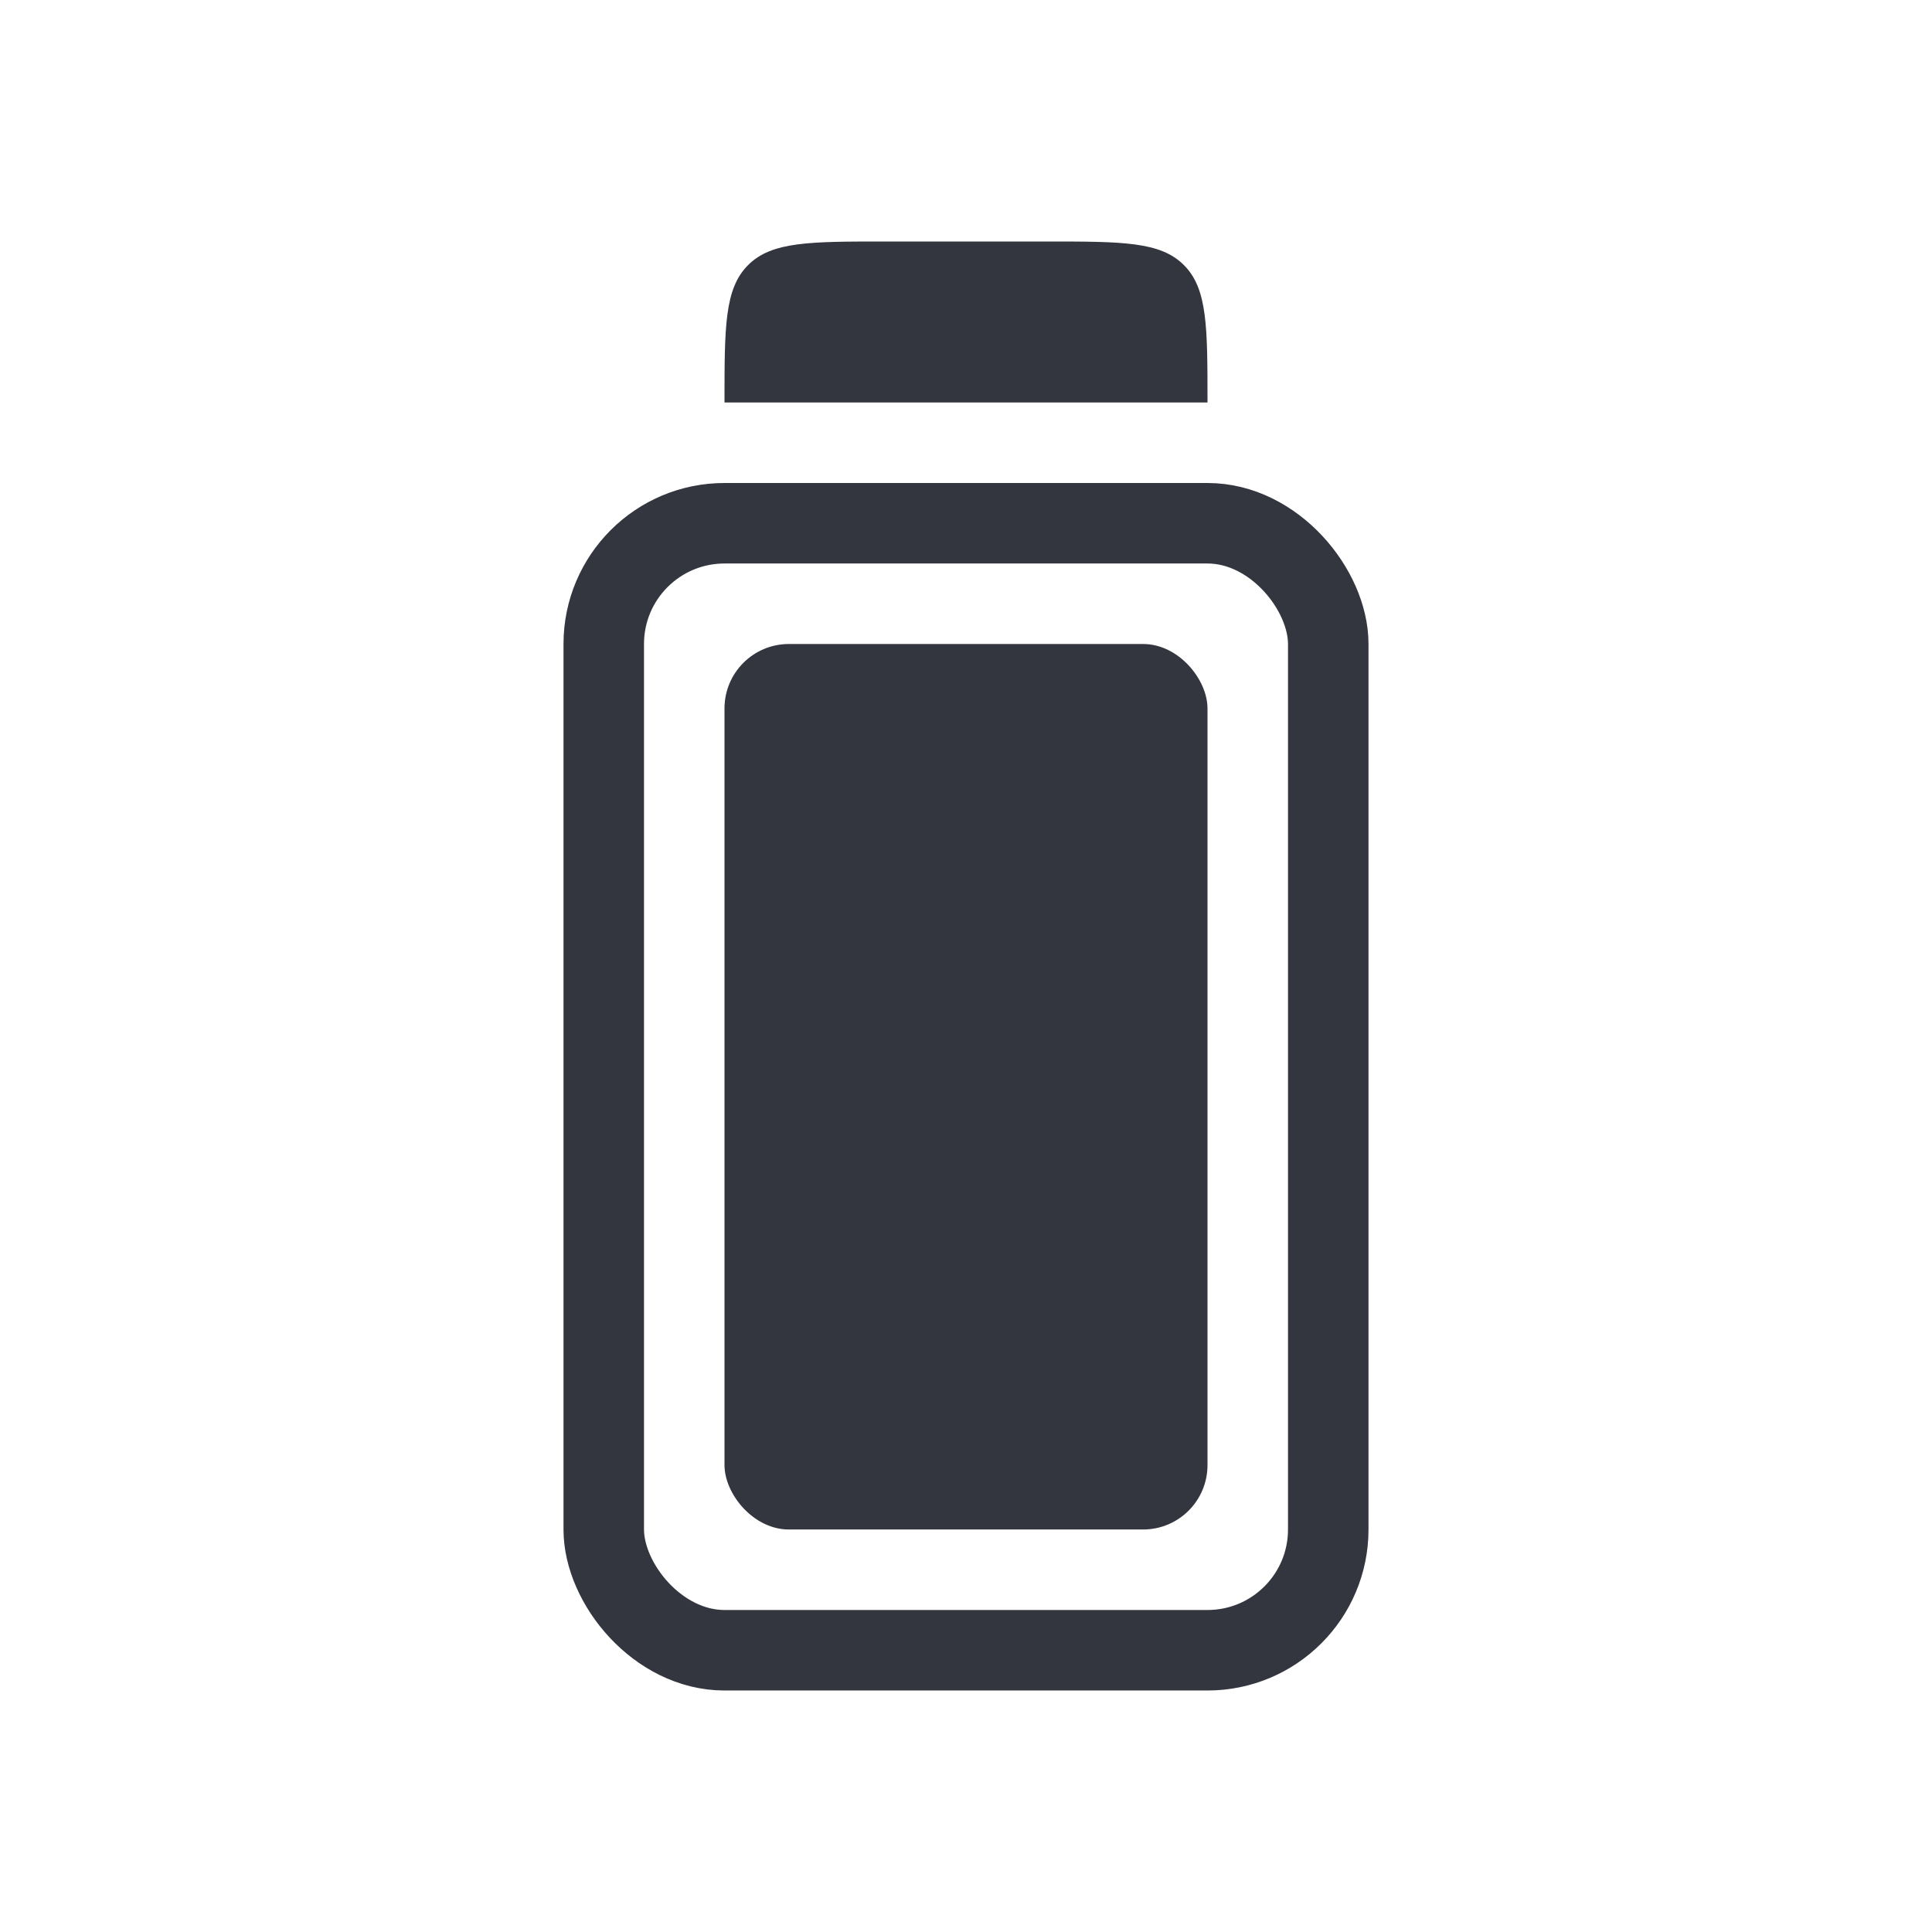
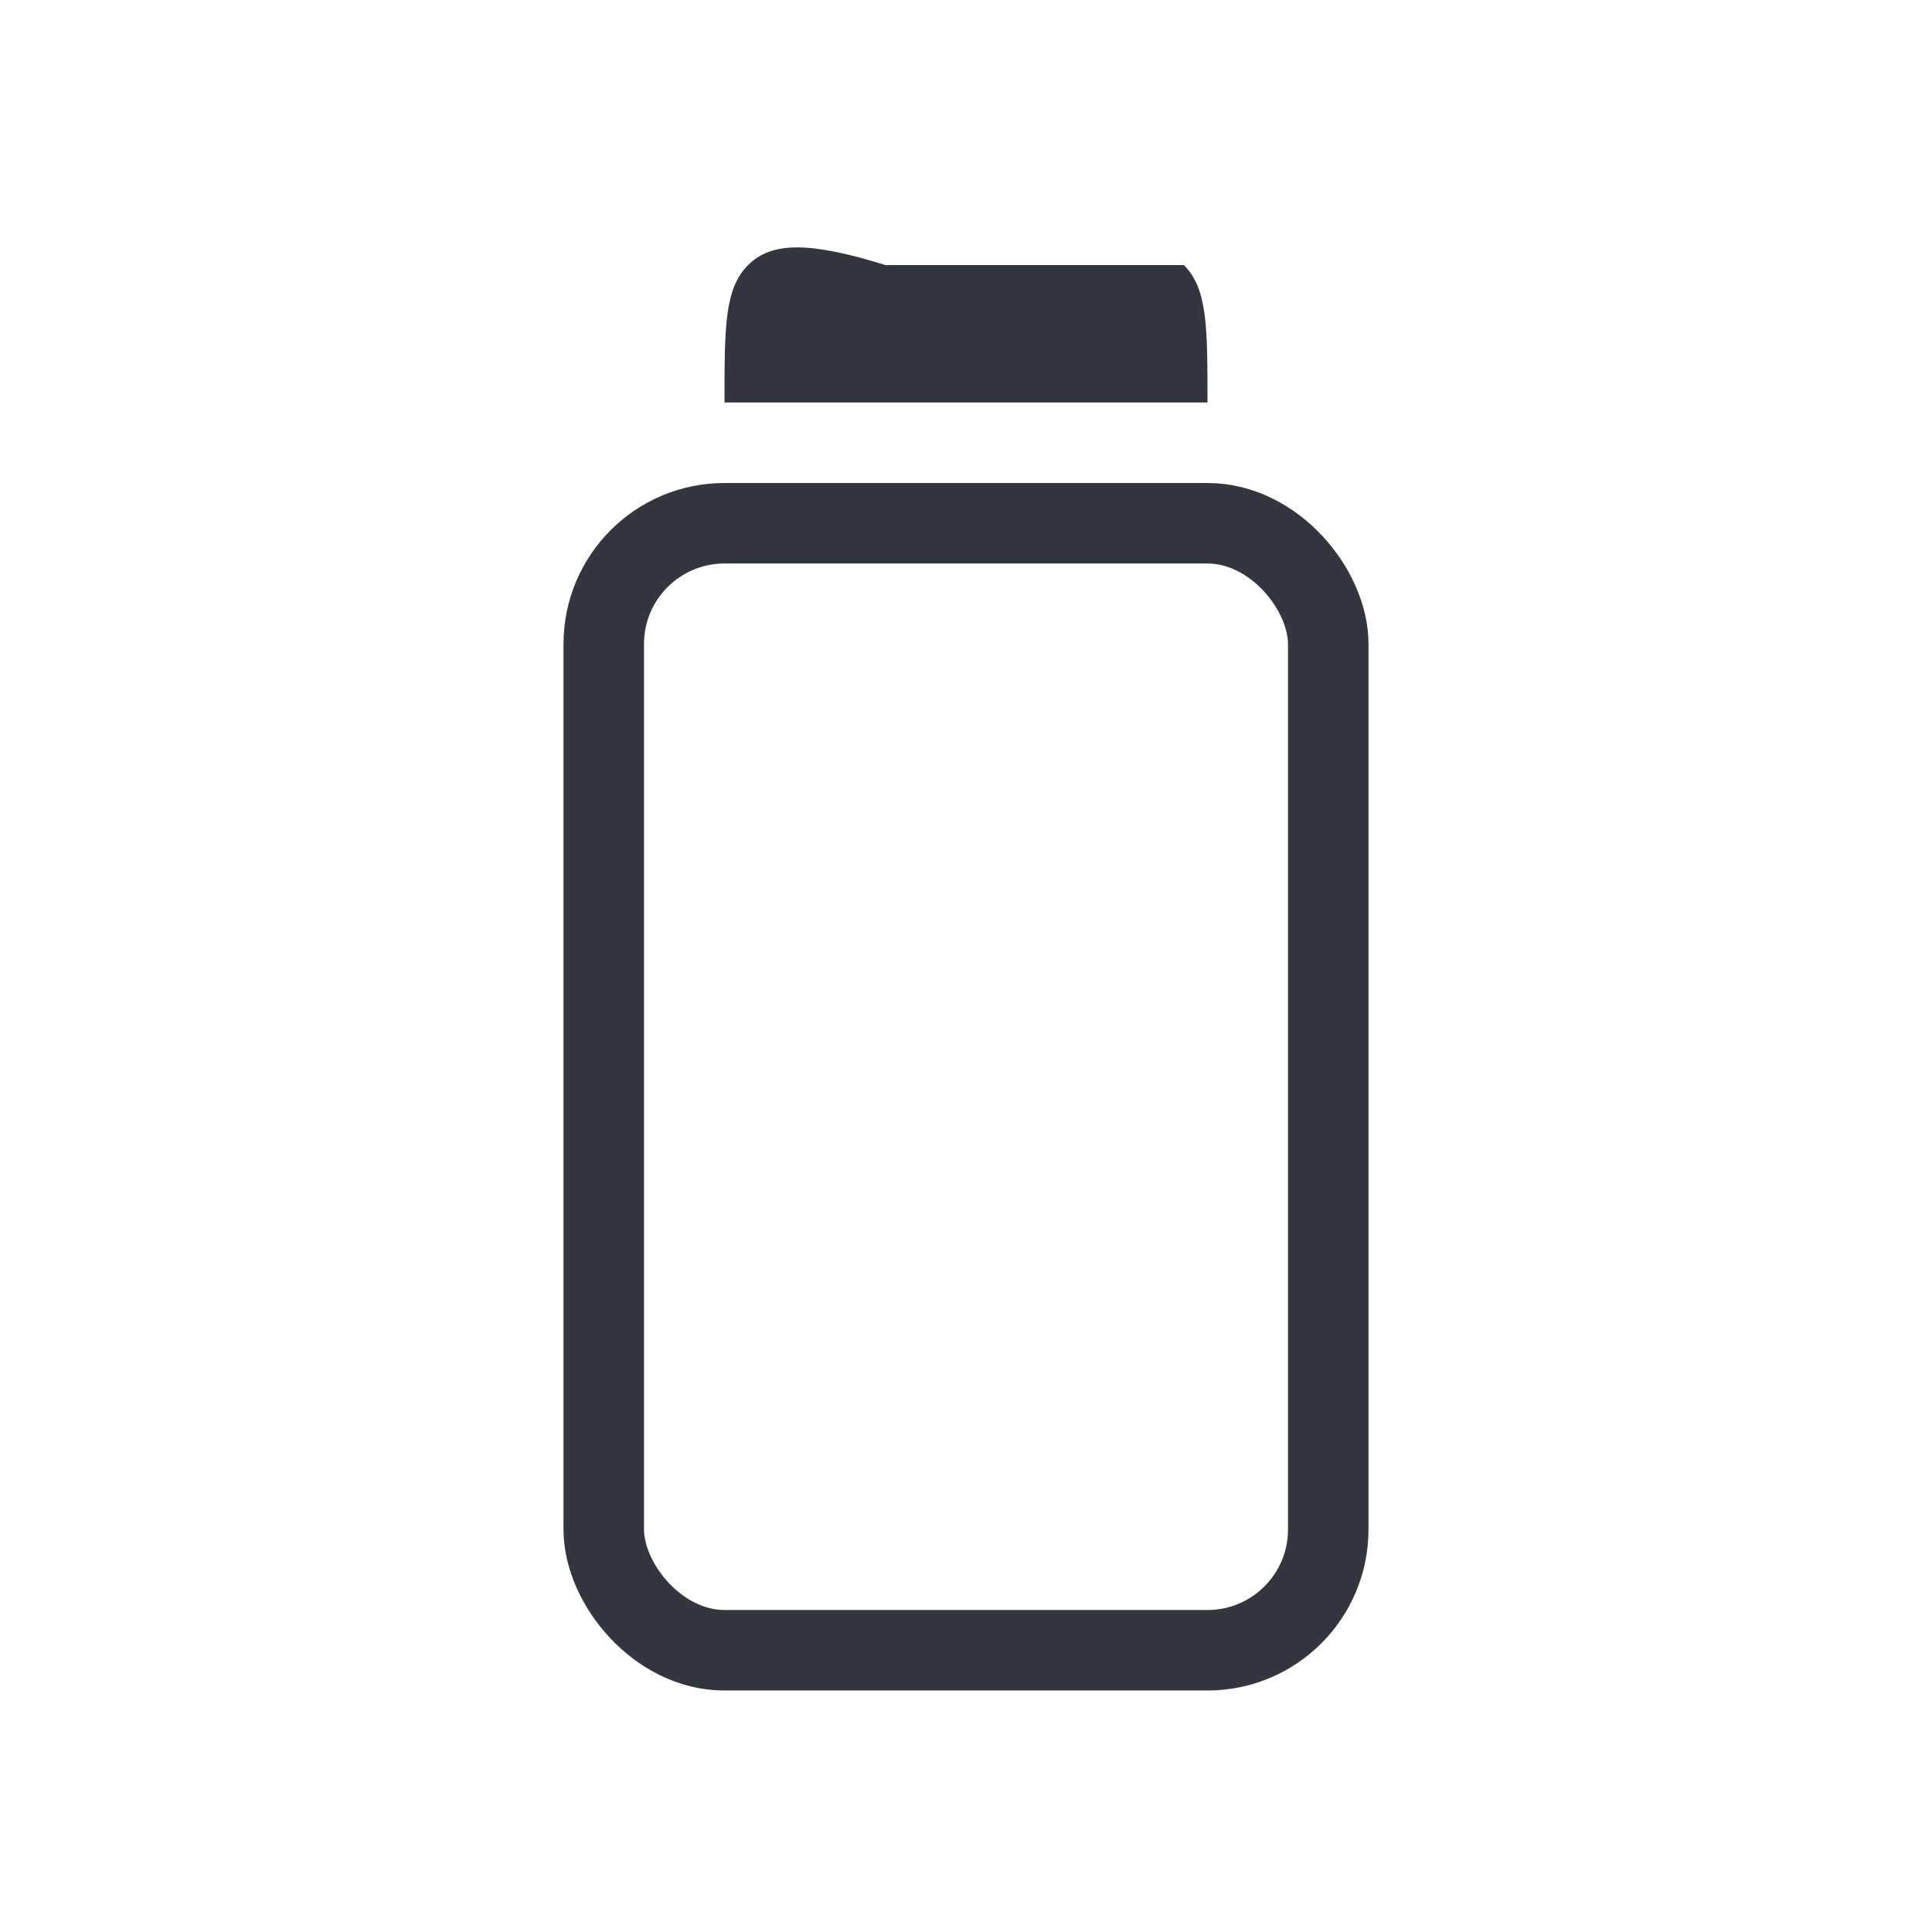
<svg xmlns="http://www.w3.org/2000/svg" width="800px" height="800px" viewBox="0 0 24 24" fill="none">
  <rect x="7.5" y="6.5" width="9" height="14" rx="1.5" stroke="#33363F" />
-   <rect x="9" y="8" width="6" height="11" rx="0.8" fill="#33363F" />
-   <path fill-rule="evenodd" clip-rule="evenodd" d="M9.293 3.293C9 3.586 9 4.057 9 5H15C15 4.057 15 3.586 14.707 3.293C14.414 3 13.943 3 13 3H11C10.057 3 9.586 3 9.293 3.293Z" fill="#33363F" />
+   <path fill-rule="evenodd" clip-rule="evenodd" d="M9.293 3.293C9 3.586 9 4.057 9 5H15C15 4.057 15 3.586 14.707 3.293H11C10.057 3 9.586 3 9.293 3.293Z" fill="#33363F" />
</svg>